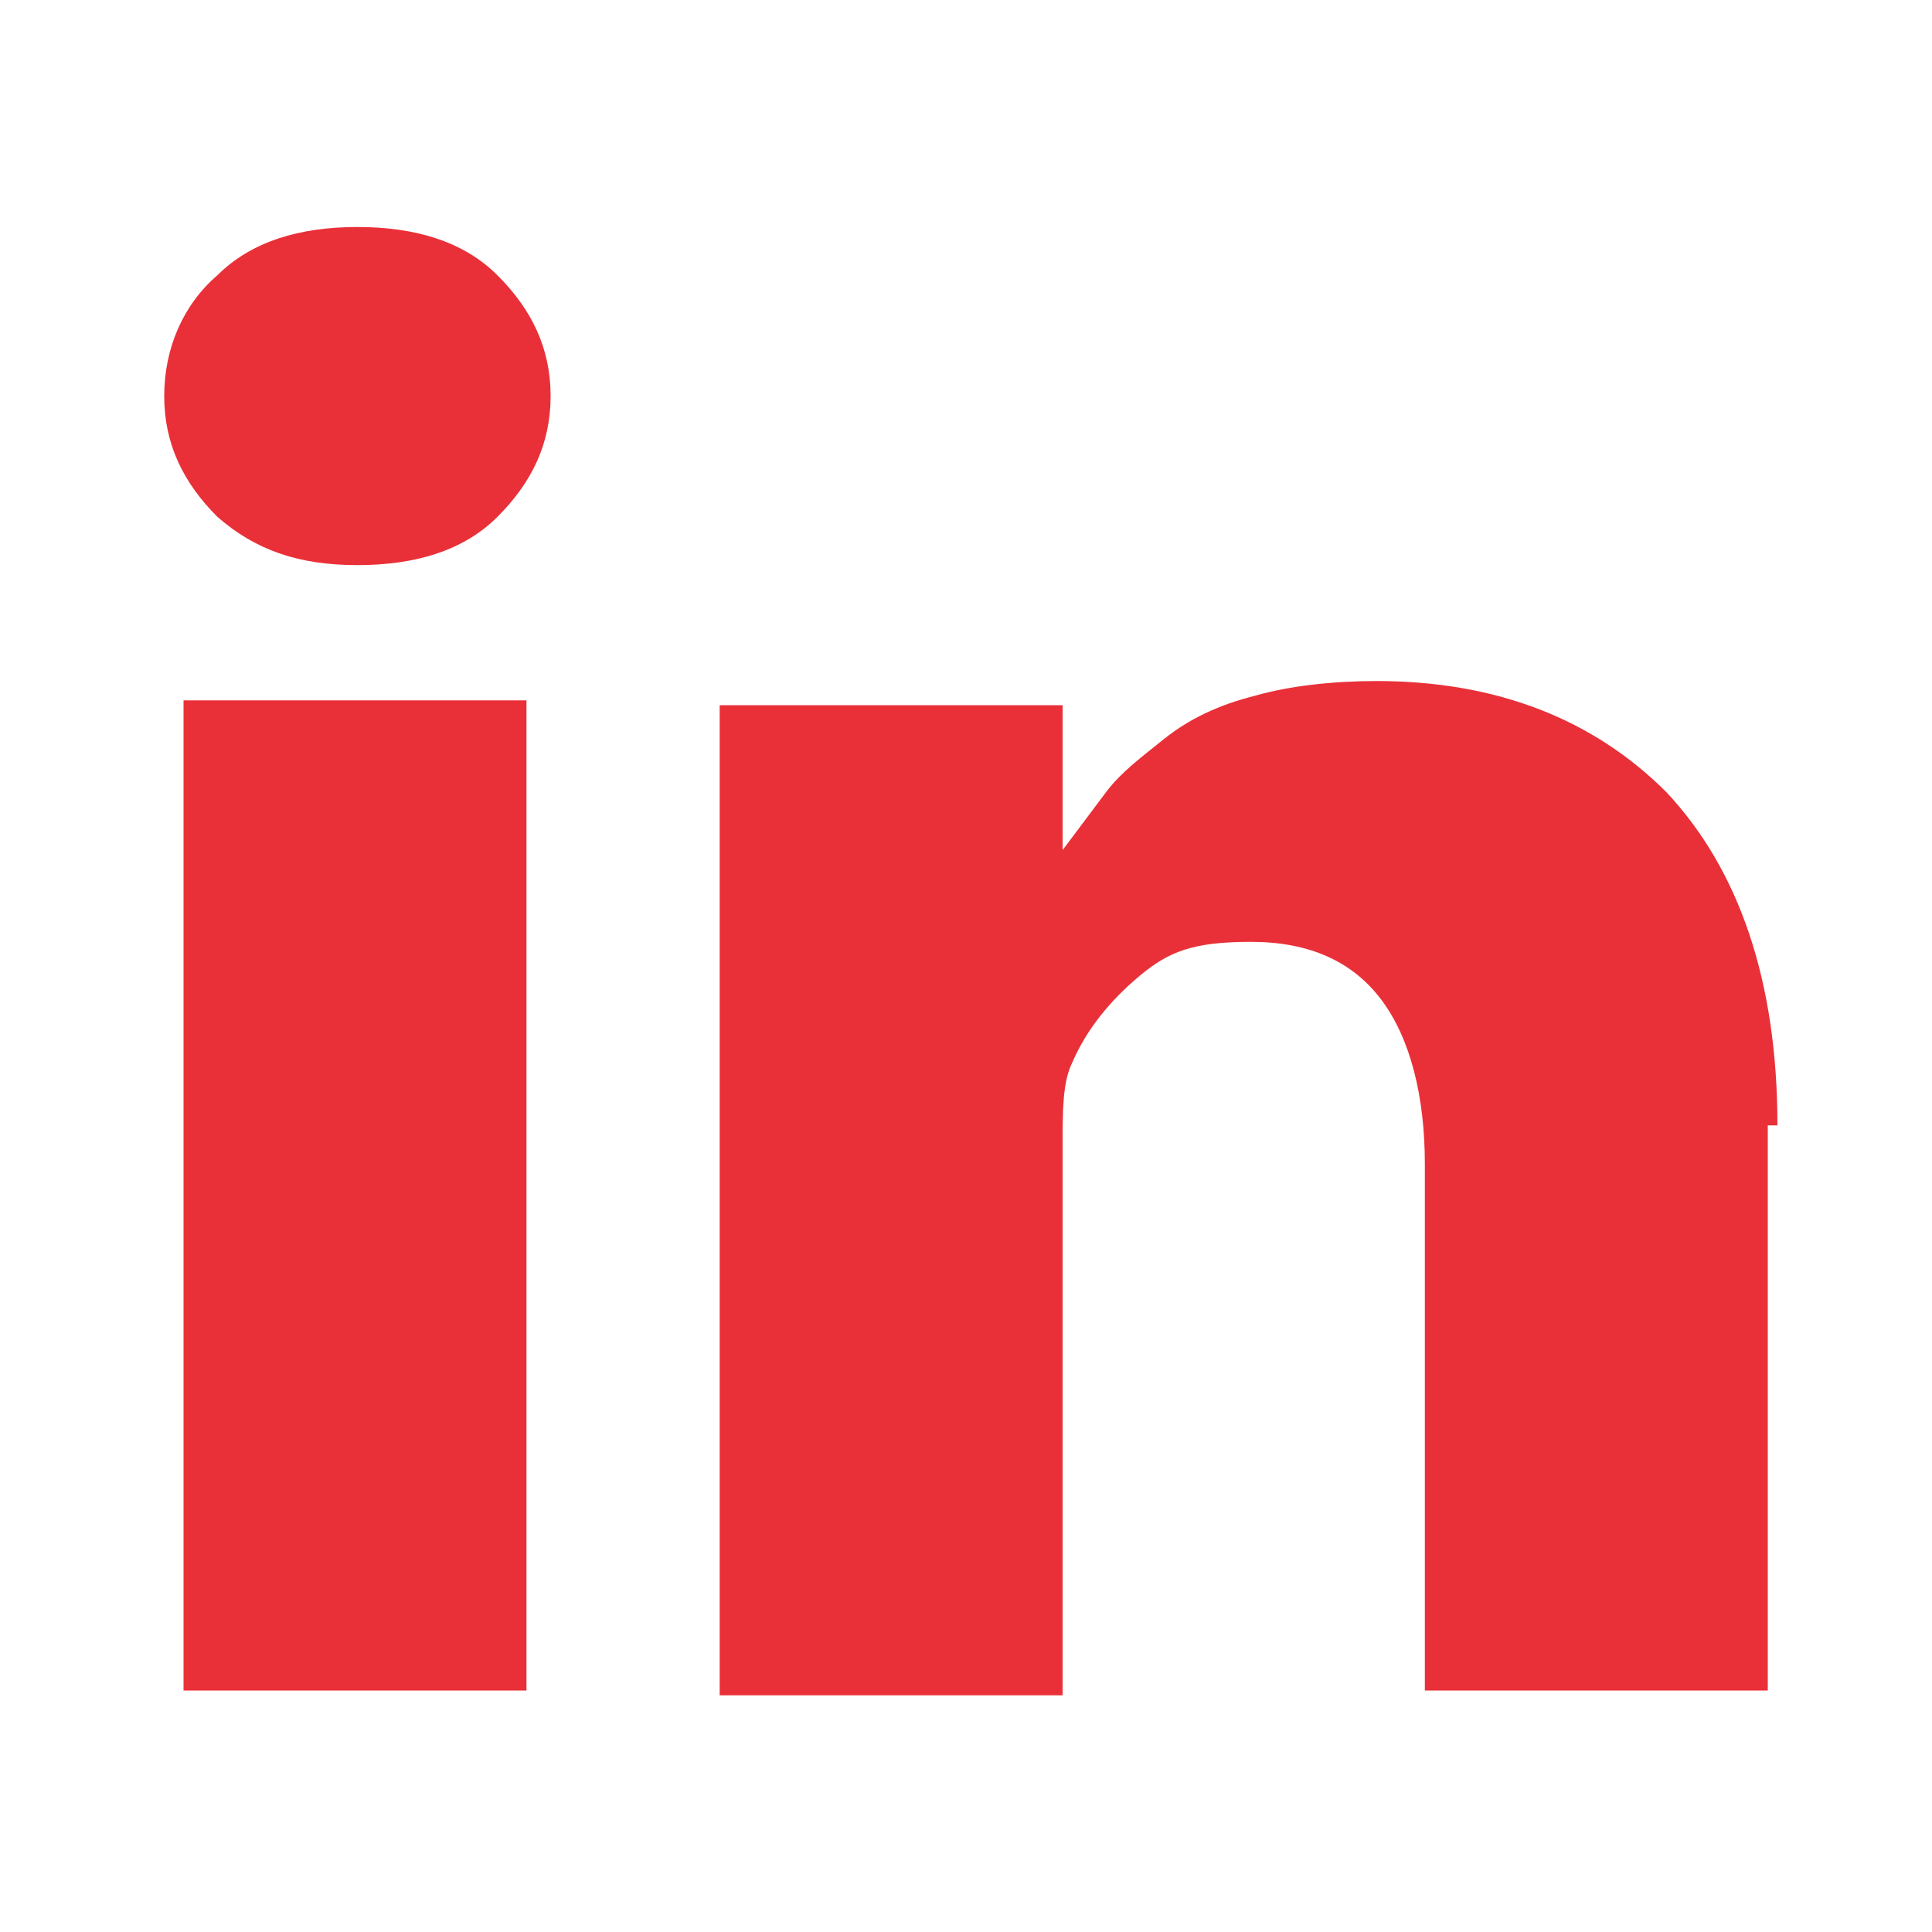
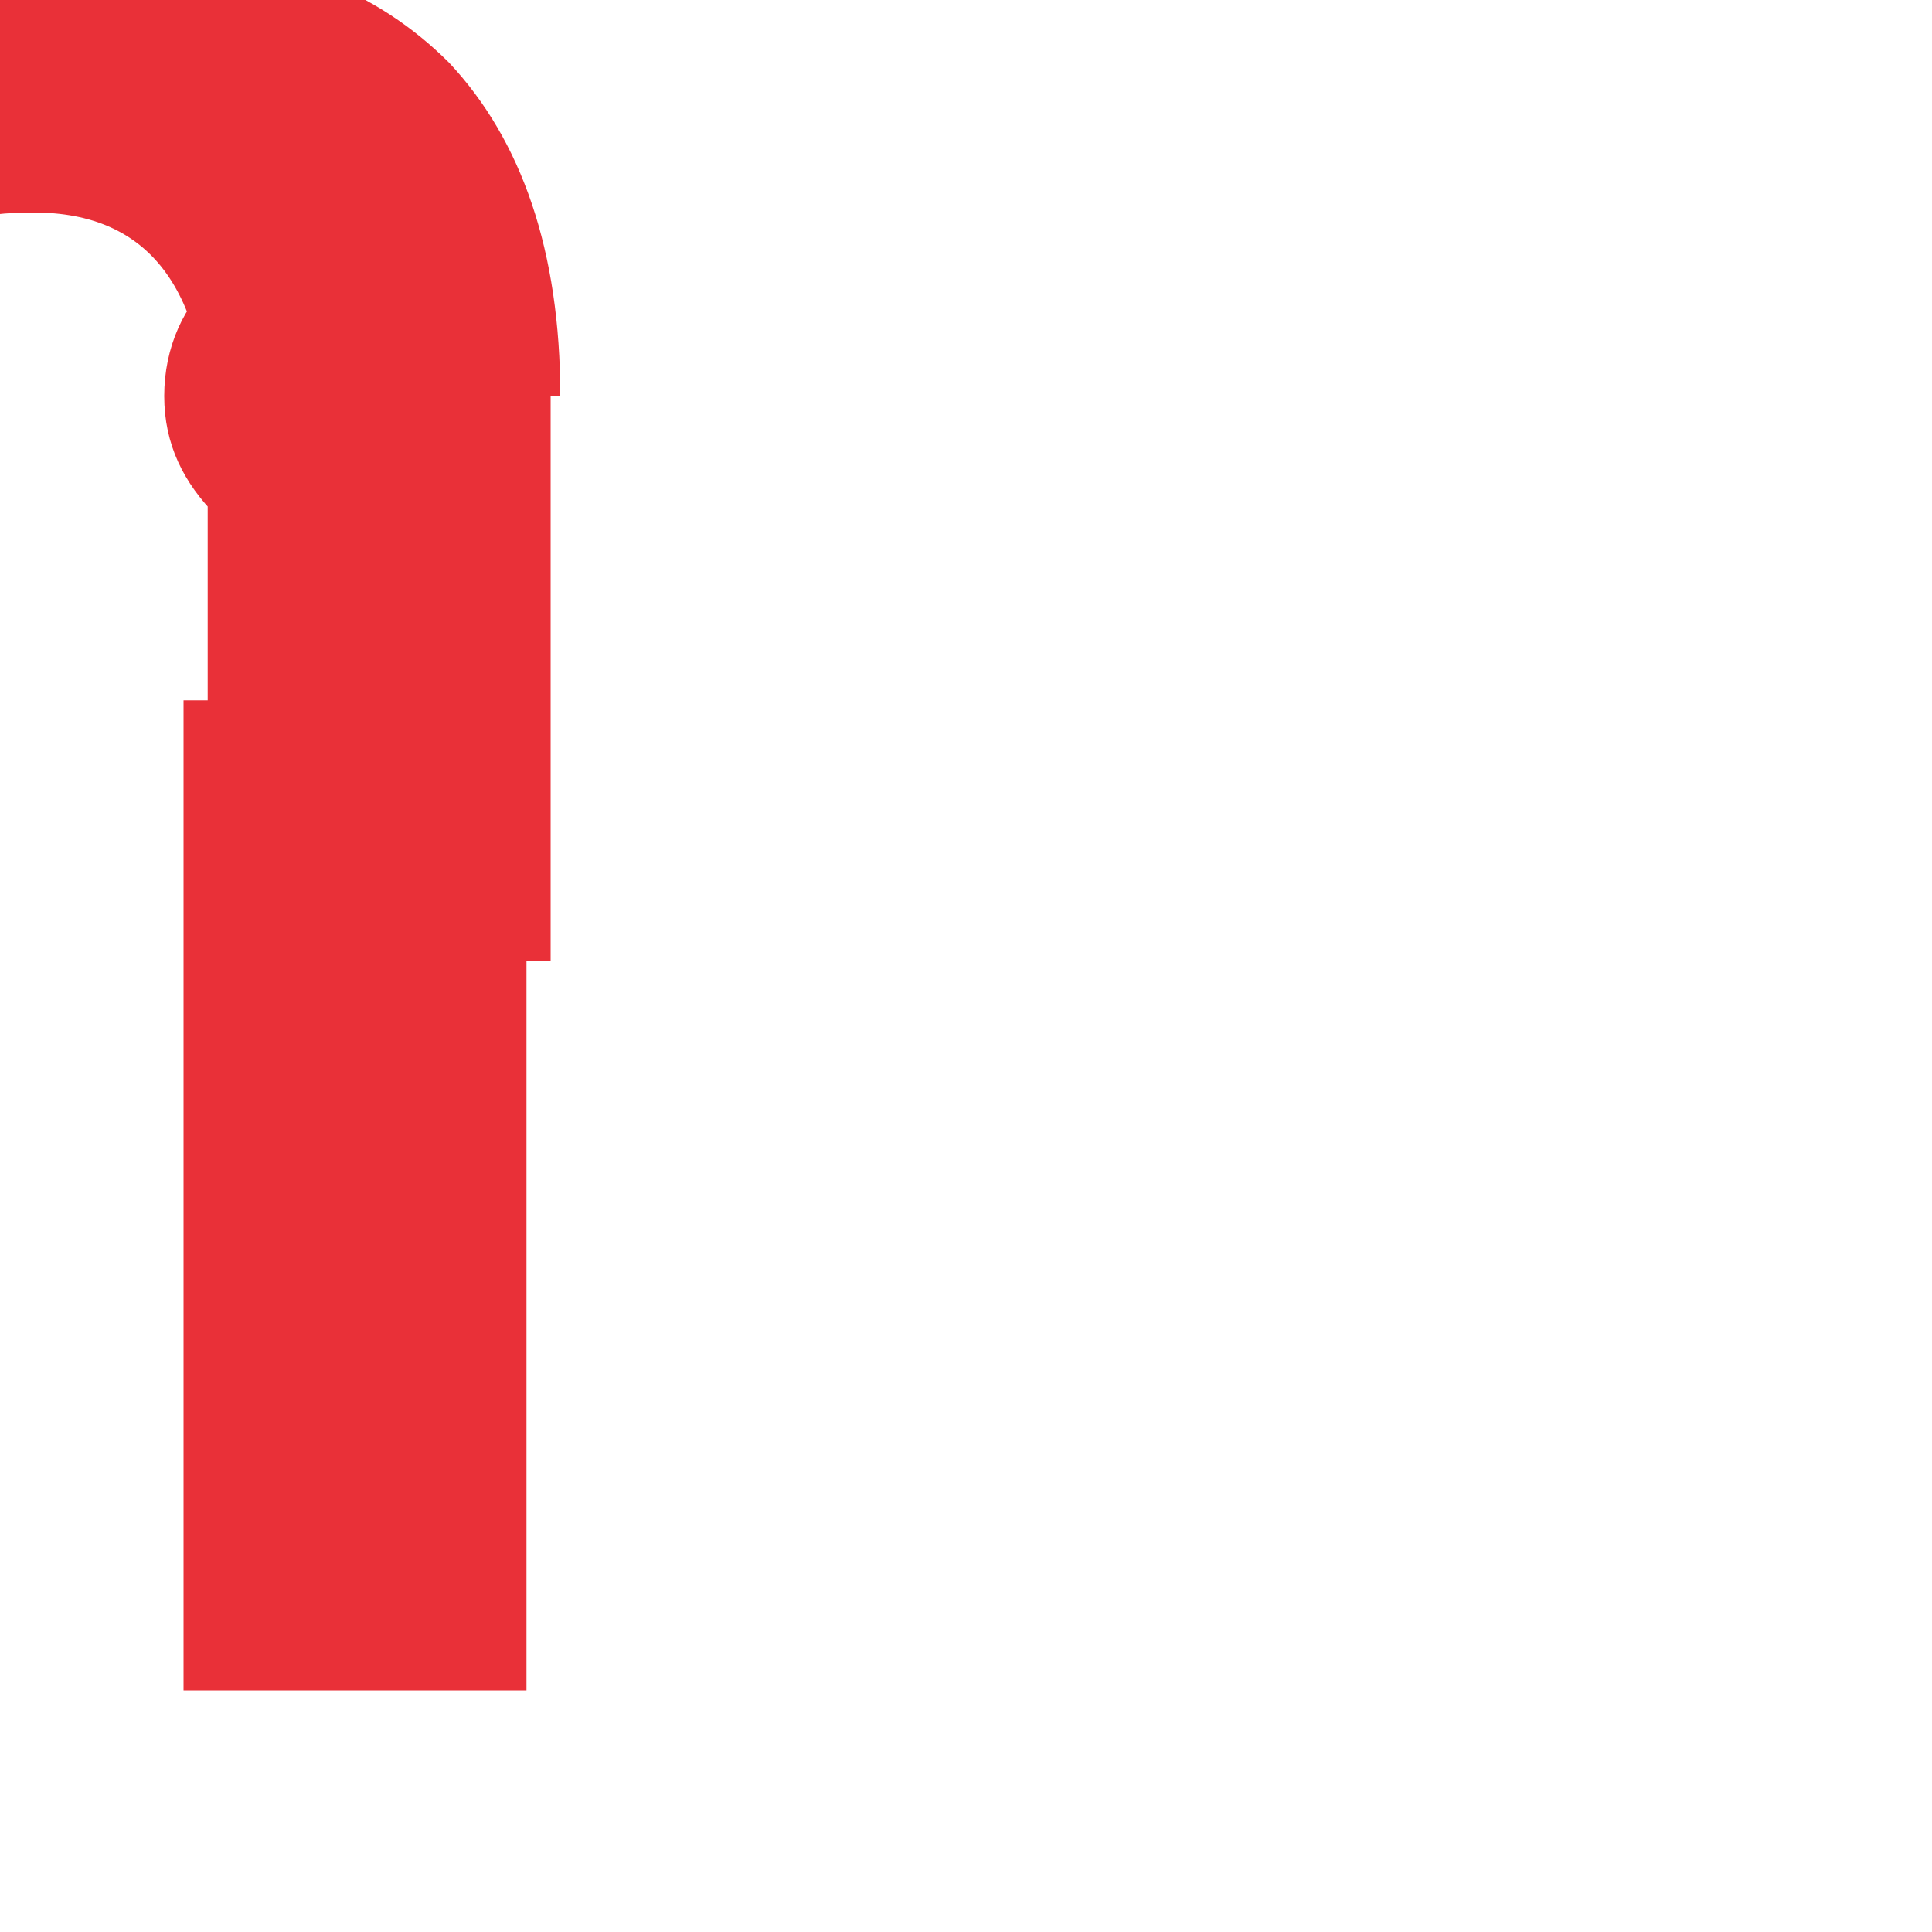
<svg xmlns="http://www.w3.org/2000/svg" id="Layer_1" version="1.1" viewBox="0 0 40 40">
  <defs>
    <style>
      .st0 {
        fill: #e93038;
      }
    </style>
  </defs>
-   <path class="st0" d="M10.9,14.5v20.5H3.8V14.5h7.2ZM11.4,8.2c0,1-.4,1.8-1.1,2.5-.7.7-1.7,1-2.9,1h0c-1.2,0-2.1-.3-2.9-1-.7-.7-1.1-1.5-1.1-2.5s.4-1.9,1.1-2.5c.7-.7,1.7-1,2.9-1s2.2.3,2.9,1c.7.7,1.1,1.5,1.1,2.5ZM36.6,23.3v11.7h-7.1v-10.9c0-1.4-.3-2.6-.9-3.4-.6-.8-1.5-1.2-2.7-1.2s-1.7.2-2.3.7c-.6.5-1.1,1.1-1.4,1.8-.2.4-.2,1-.2,1.7v11.4h-7.1c0-5.5,0-9.9,0-13.4s0-5.5,0-6.1v-1s7.1,0,7.1,0v3h0c.3-.4.6-.8.9-1.2s.7-.7,1.2-1.1c.5-.4,1.1-.7,1.9-.9.7-.2,1.6-.3,2.5-.3,2.5,0,4.5.8,6,2.3,1.5,1.6,2.3,3.9,2.3,6.9Z" />
+   <path class="st0" d="M10.9,14.5v20.5H3.8V14.5h7.2ZM11.4,8.2c0,1-.4,1.8-1.1,2.5-.7.7-1.7,1-2.9,1h0c-1.2,0-2.1-.3-2.9-1-.7-.7-1.1-1.5-1.1-2.5s.4-1.9,1.1-2.5c.7-.7,1.7-1,2.9-1s2.2.3,2.9,1c.7.7,1.1,1.5,1.1,2.5Zv11.7h-7.1v-10.9c0-1.4-.3-2.6-.9-3.4-.6-.8-1.5-1.2-2.7-1.2s-1.7.2-2.3.7c-.6.5-1.1,1.1-1.4,1.8-.2.4-.2,1-.2,1.7v11.4h-7.1c0-5.5,0-9.9,0-13.4s0-5.5,0-6.1v-1s7.1,0,7.1,0v3h0c.3-.4.6-.8.9-1.2s.7-.7,1.2-1.1c.5-.4,1.1-.7,1.9-.9.7-.2,1.6-.3,2.5-.3,2.5,0,4.5.8,6,2.3,1.5,1.6,2.3,3.9,2.3,6.9Z" />
</svg>